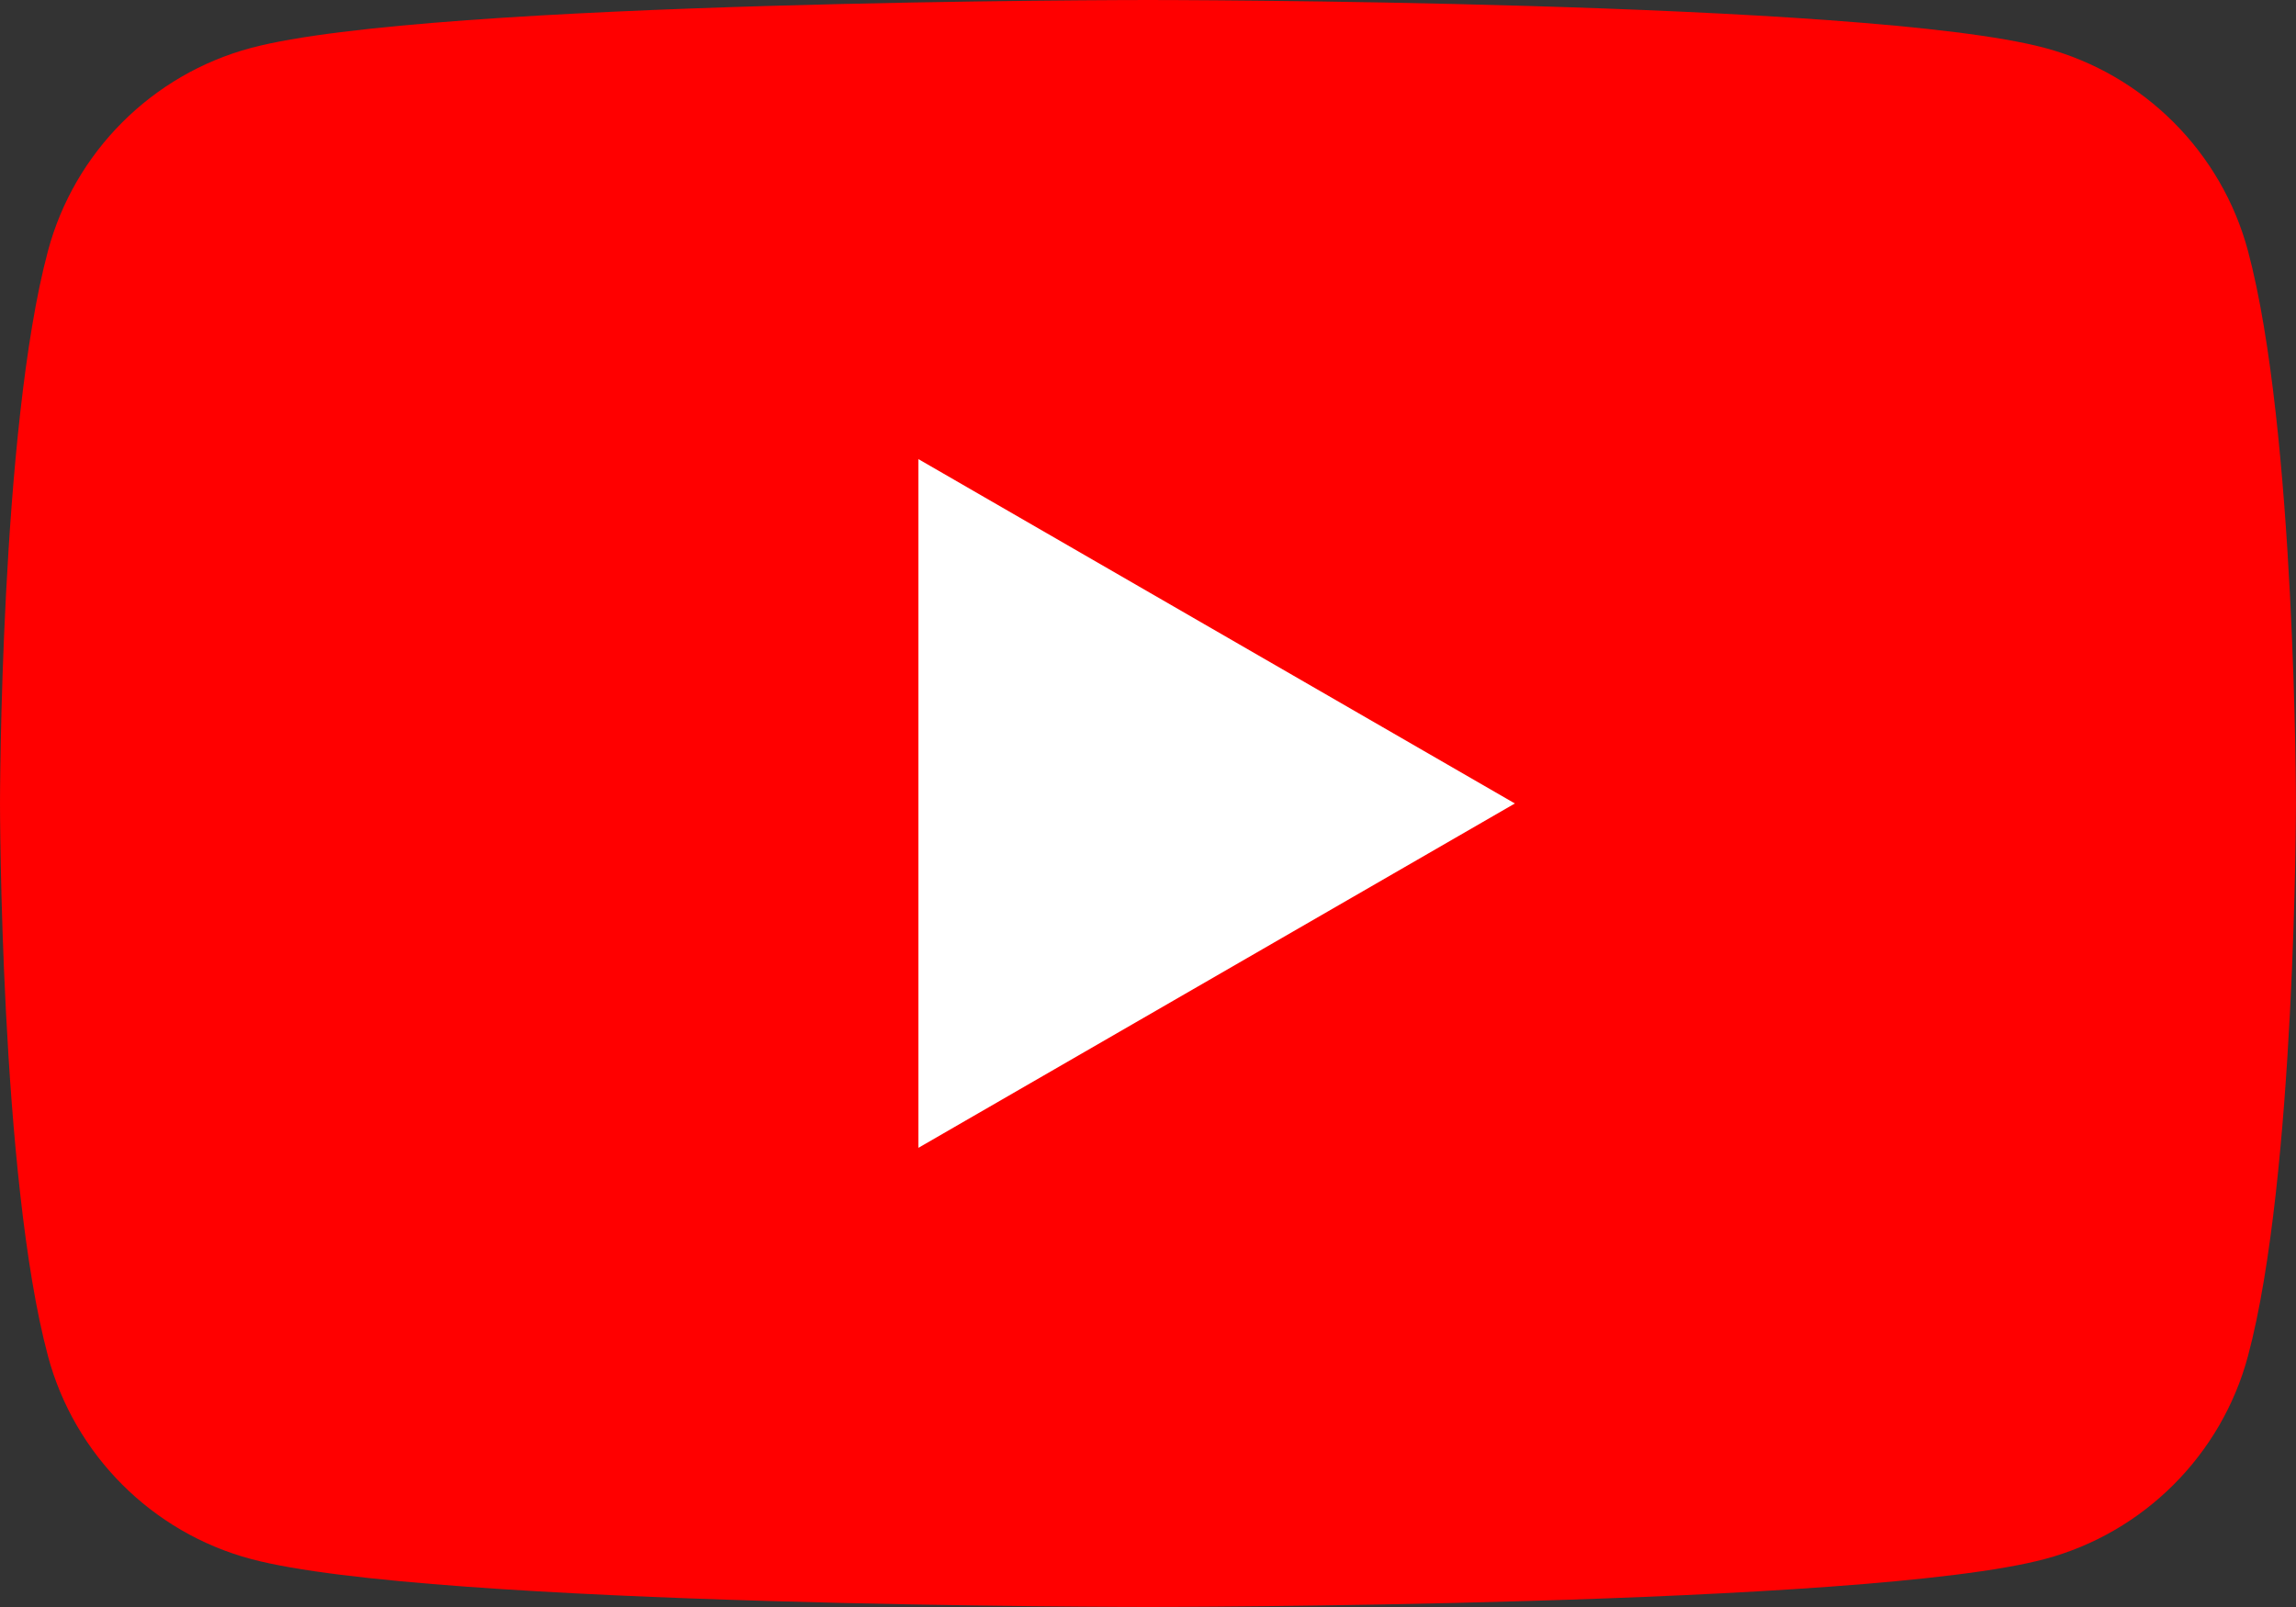
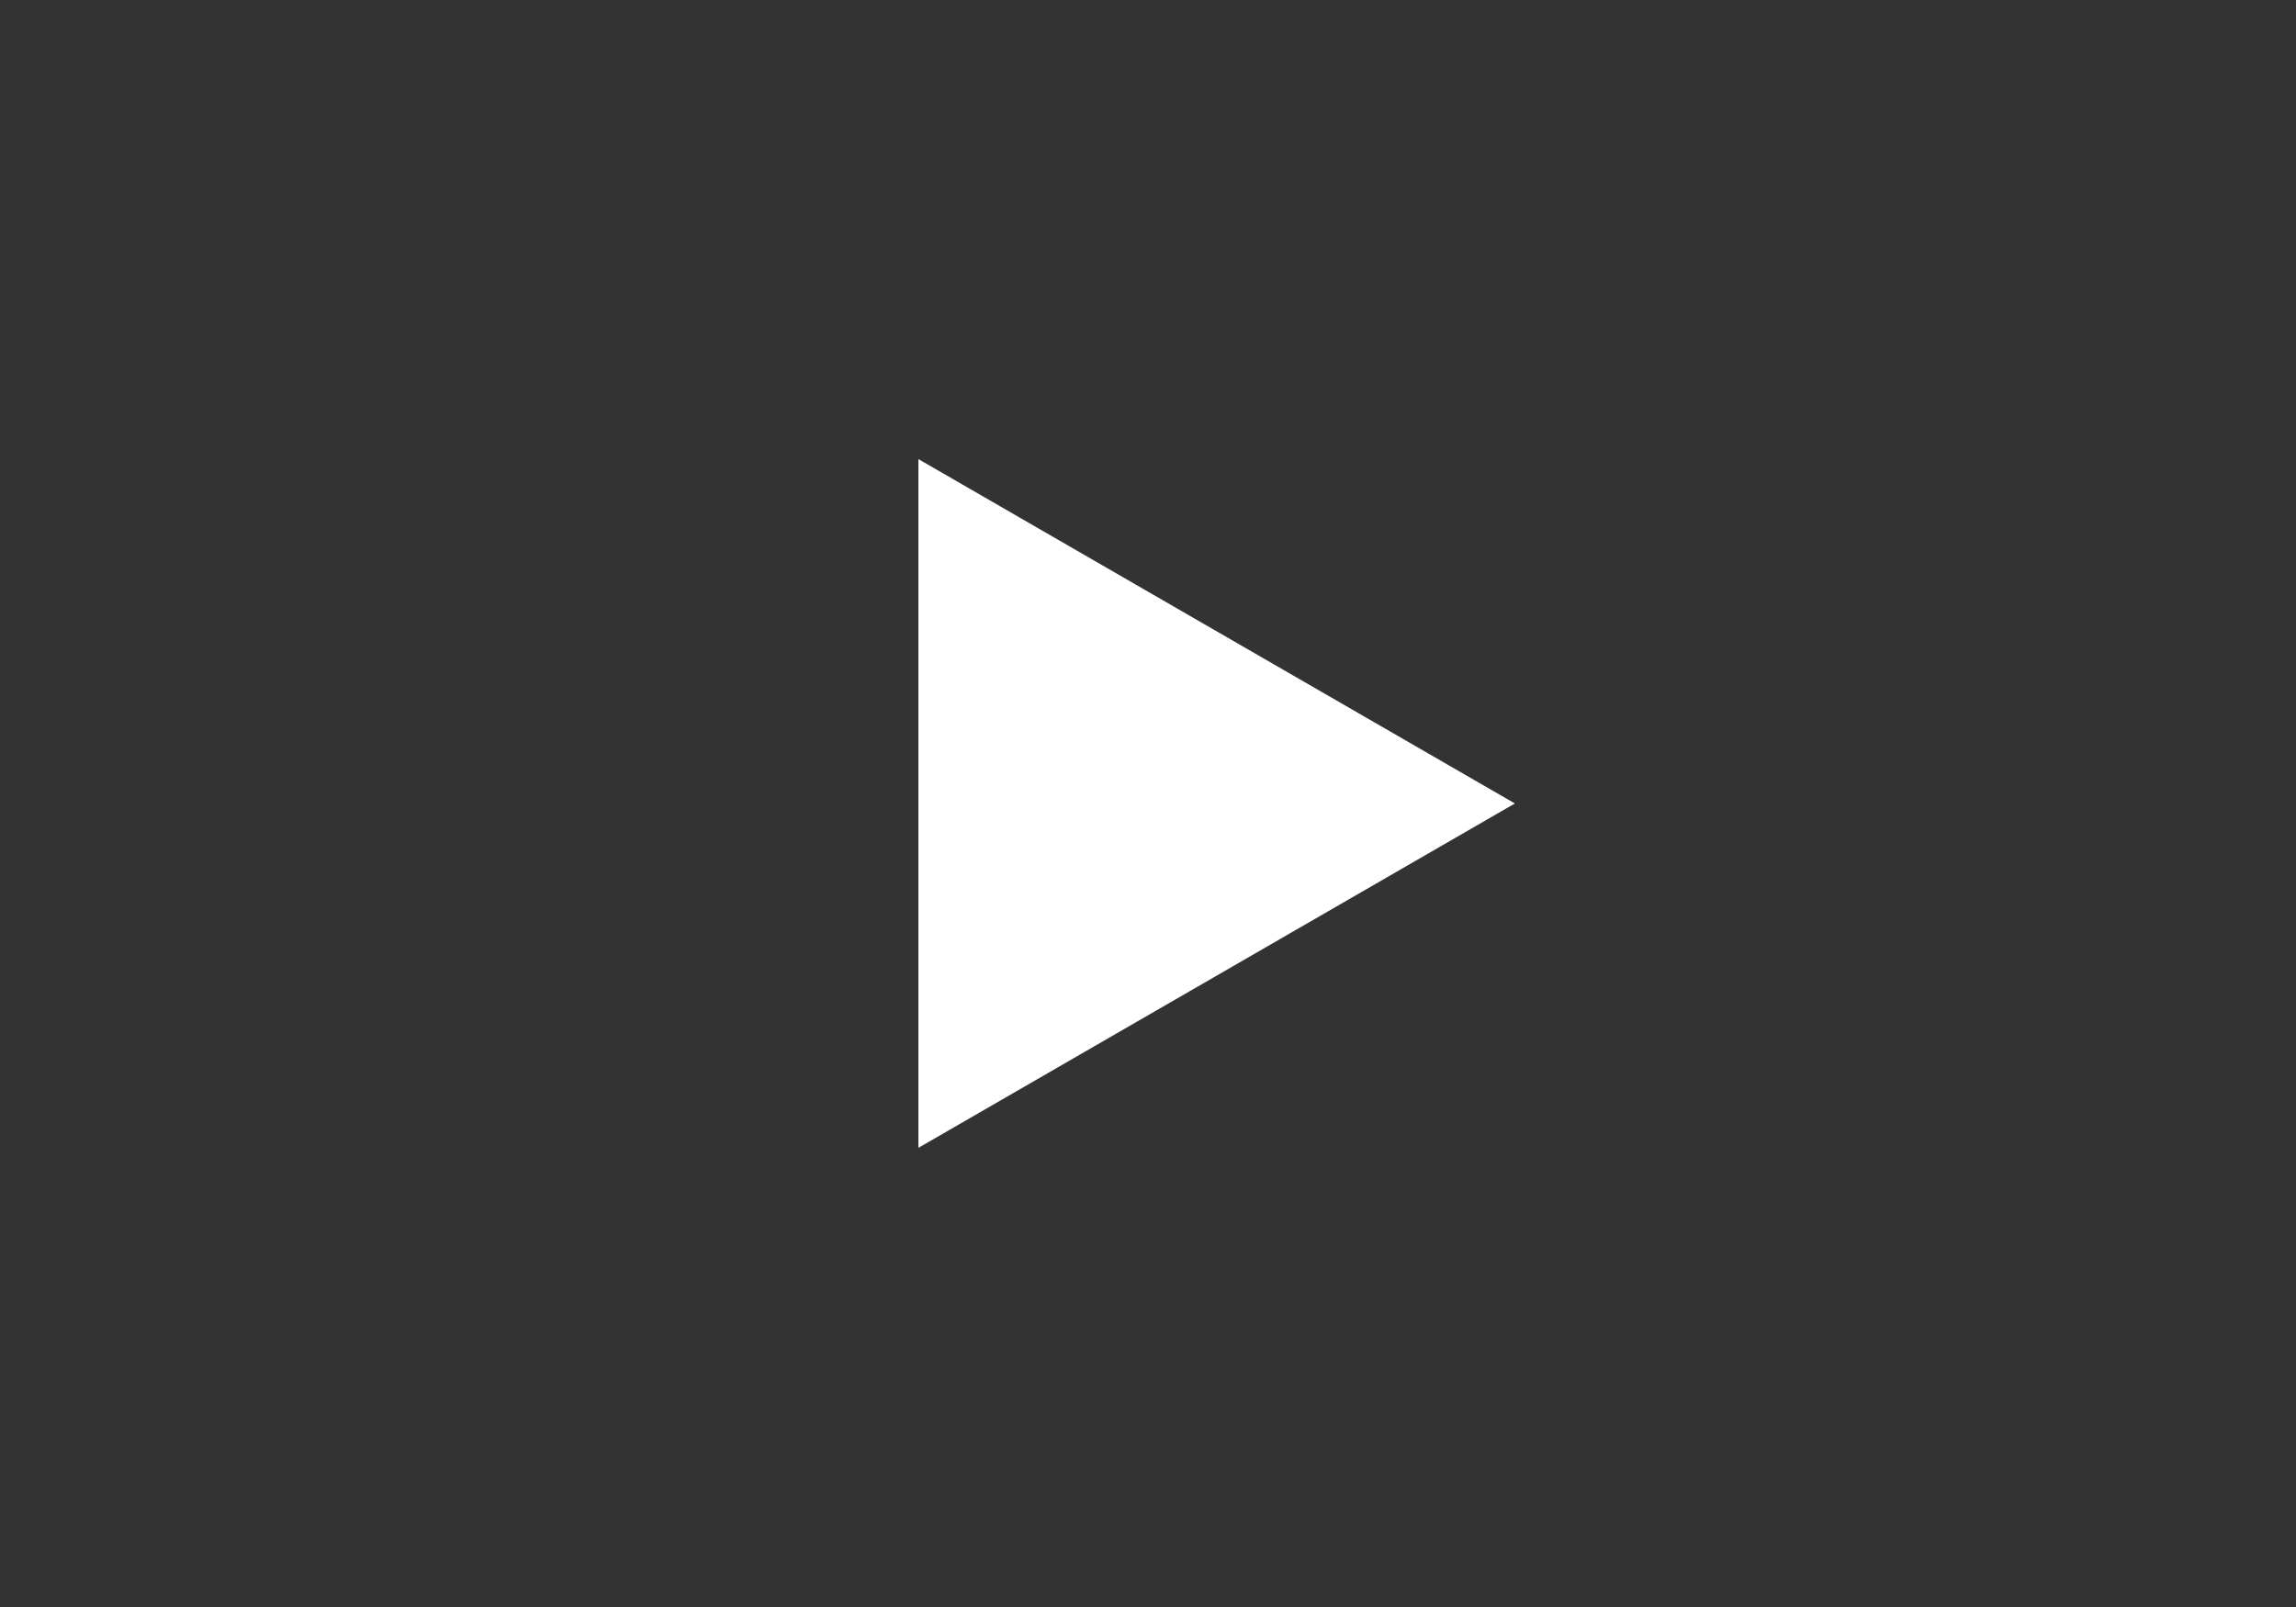
<svg xmlns="http://www.w3.org/2000/svg" id="_レイヤー_2" data-name="レイヤー 2" viewBox="0 0 38.967 27.277">
  <rect x="0" y="0" width="38.967" height="27.277" fill="#333333" stroke="none" />
  <defs>
    <style>
      .cls-1 {
        fill: #fff;
      }

      .cls-1, .cls-2 {
        stroke-width: 0px;
      }

      .cls-2 {
        fill: red;
      }
    </style>
  </defs>
  <g id="MV">
    <g>
-       <path class="cls-2" d="M38.152,4.259c-.448-1.677-1.769-2.997-3.445-3.445-3.039-.814-15.224-.814-15.224-.814,0,0-12.185,0-15.224.814-1.677.448-2.997,1.769-3.445,3.445-.814,3.039-.814,9.379-.814,9.379,0,0,0,6.34.814,9.379.448,1.677,1.769,2.997,3.445,3.445,3.039.814,15.224.814,15.224.814,0,0,12.185,0,15.224-.814,1.677-.448,2.997-1.769,3.445-3.445.814-3.039.814-9.379.814-9.379,0,0,0-6.34-.814-9.379Z" />
      <polygon class="cls-1" points="15.587 19.483 25.71 13.638 15.587 7.793 15.587 19.483" />
    </g>
  </g>
</svg>